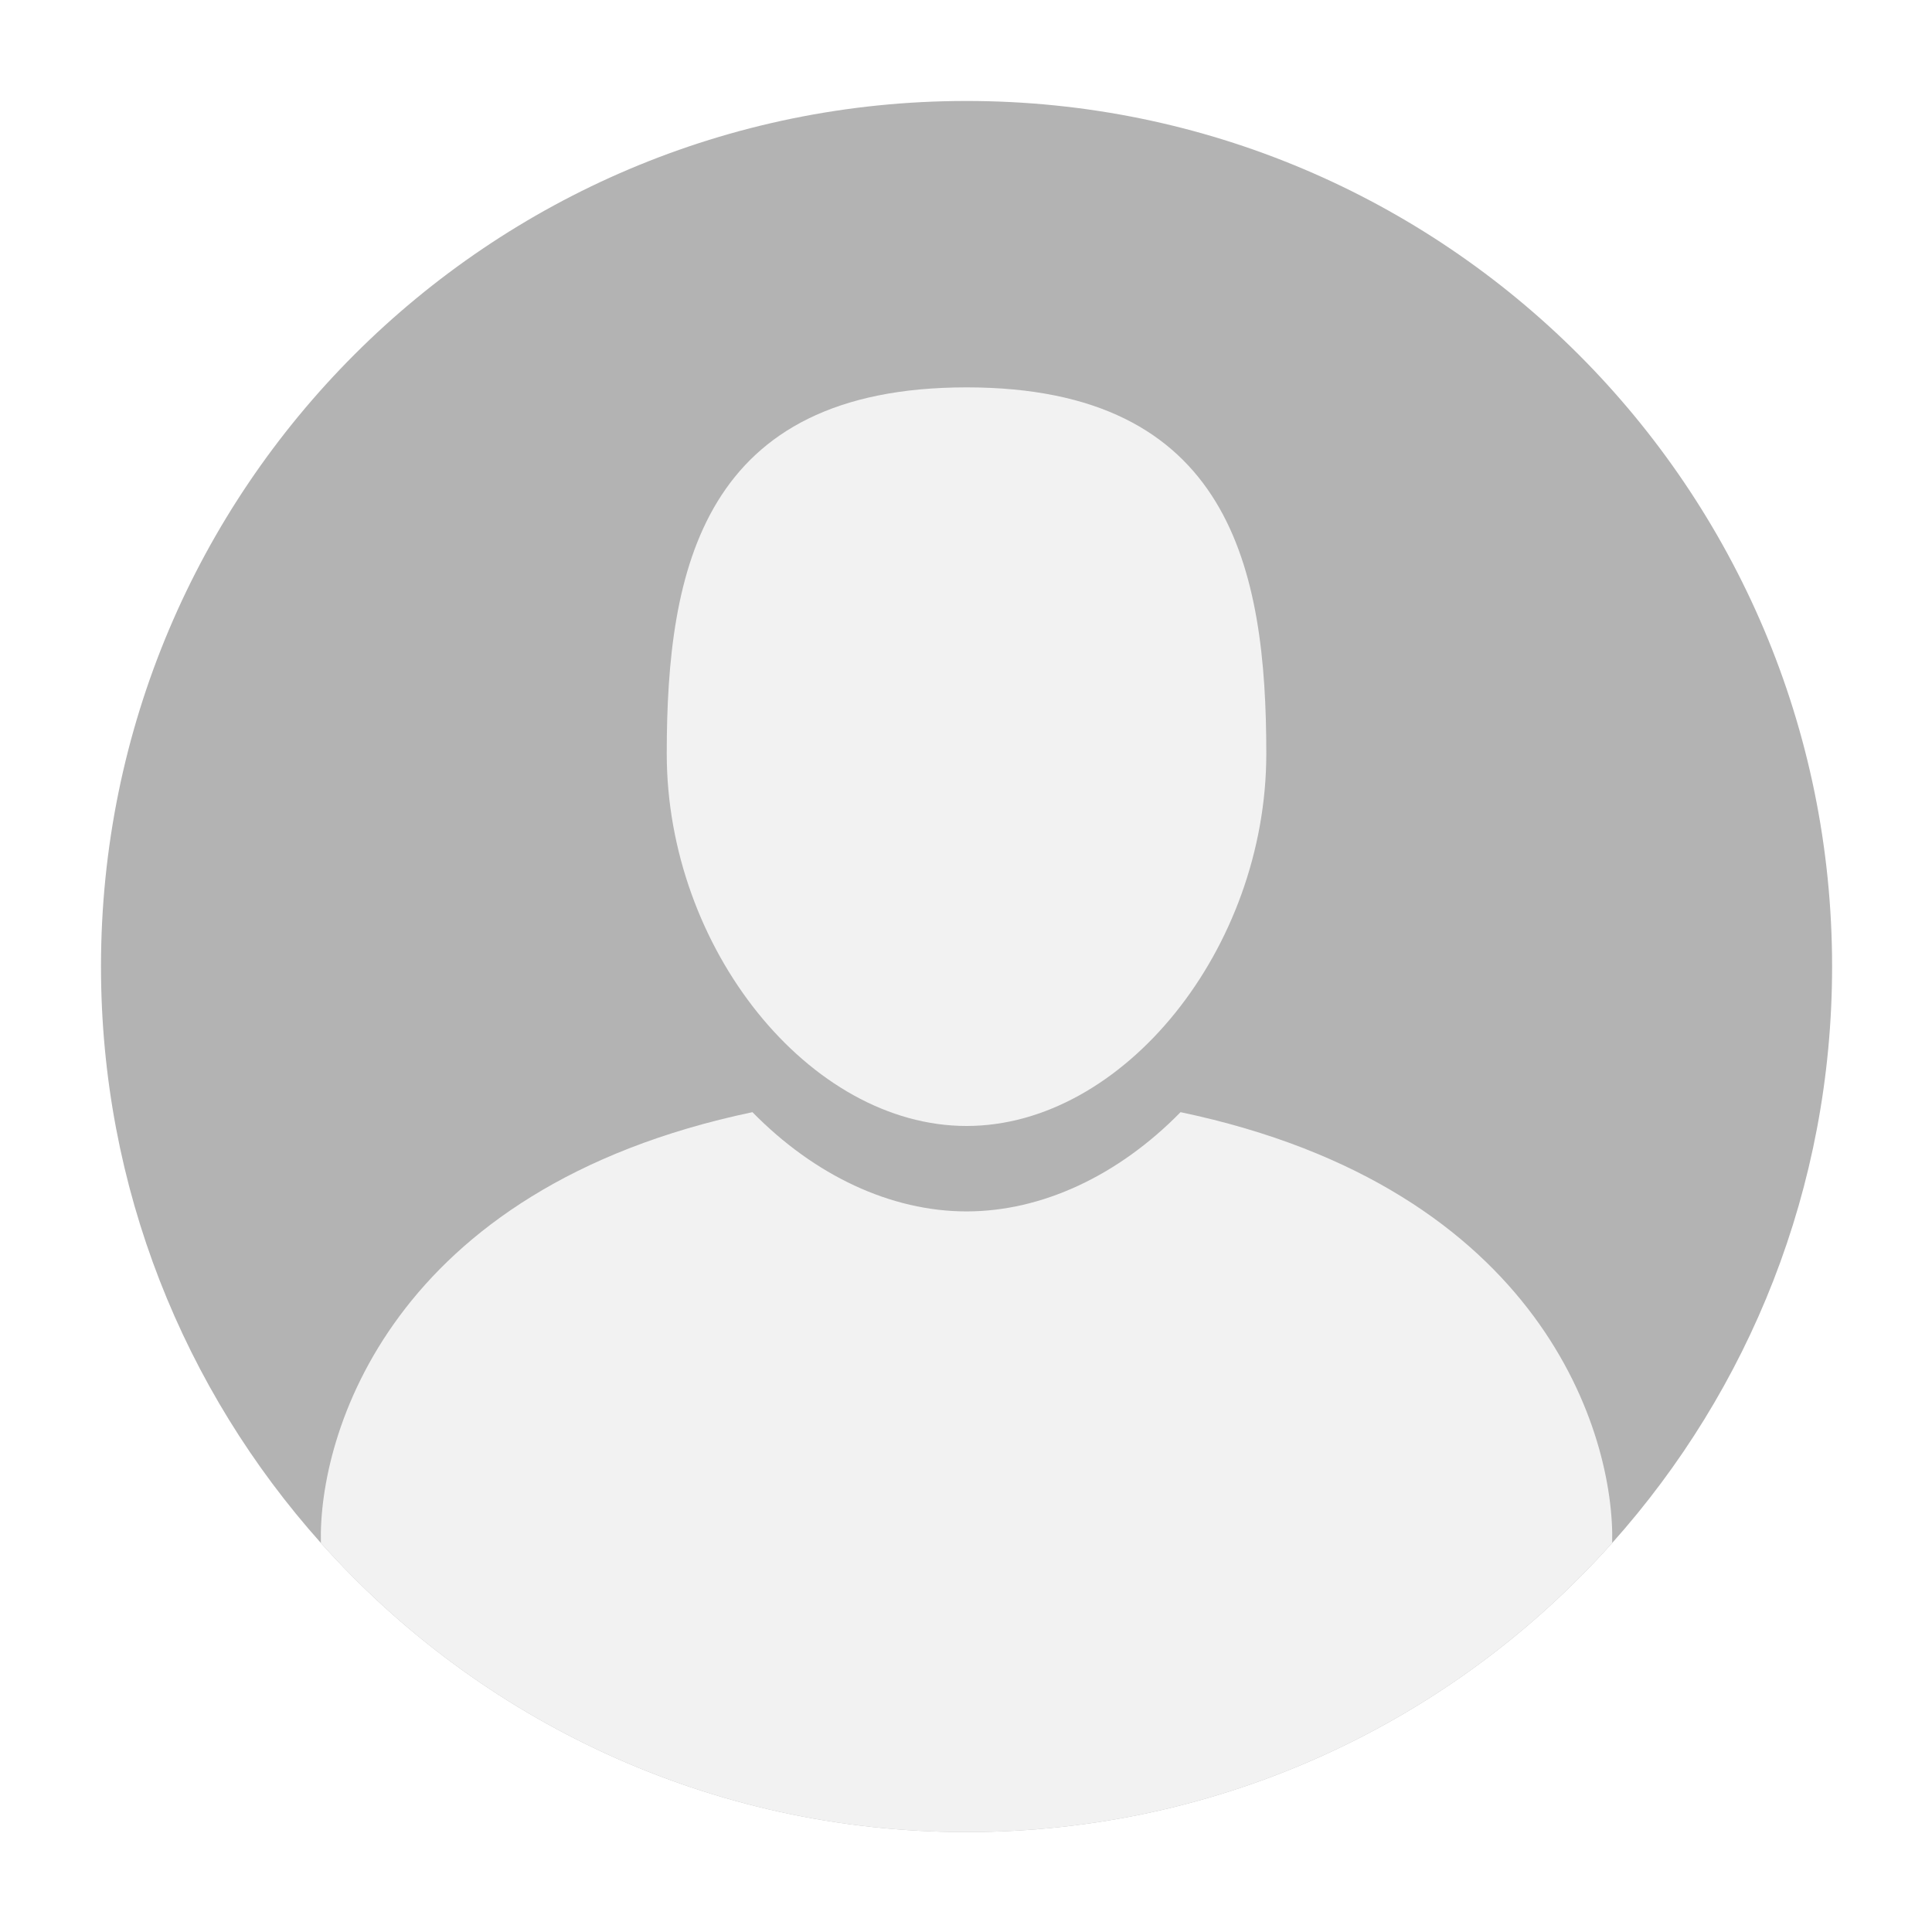
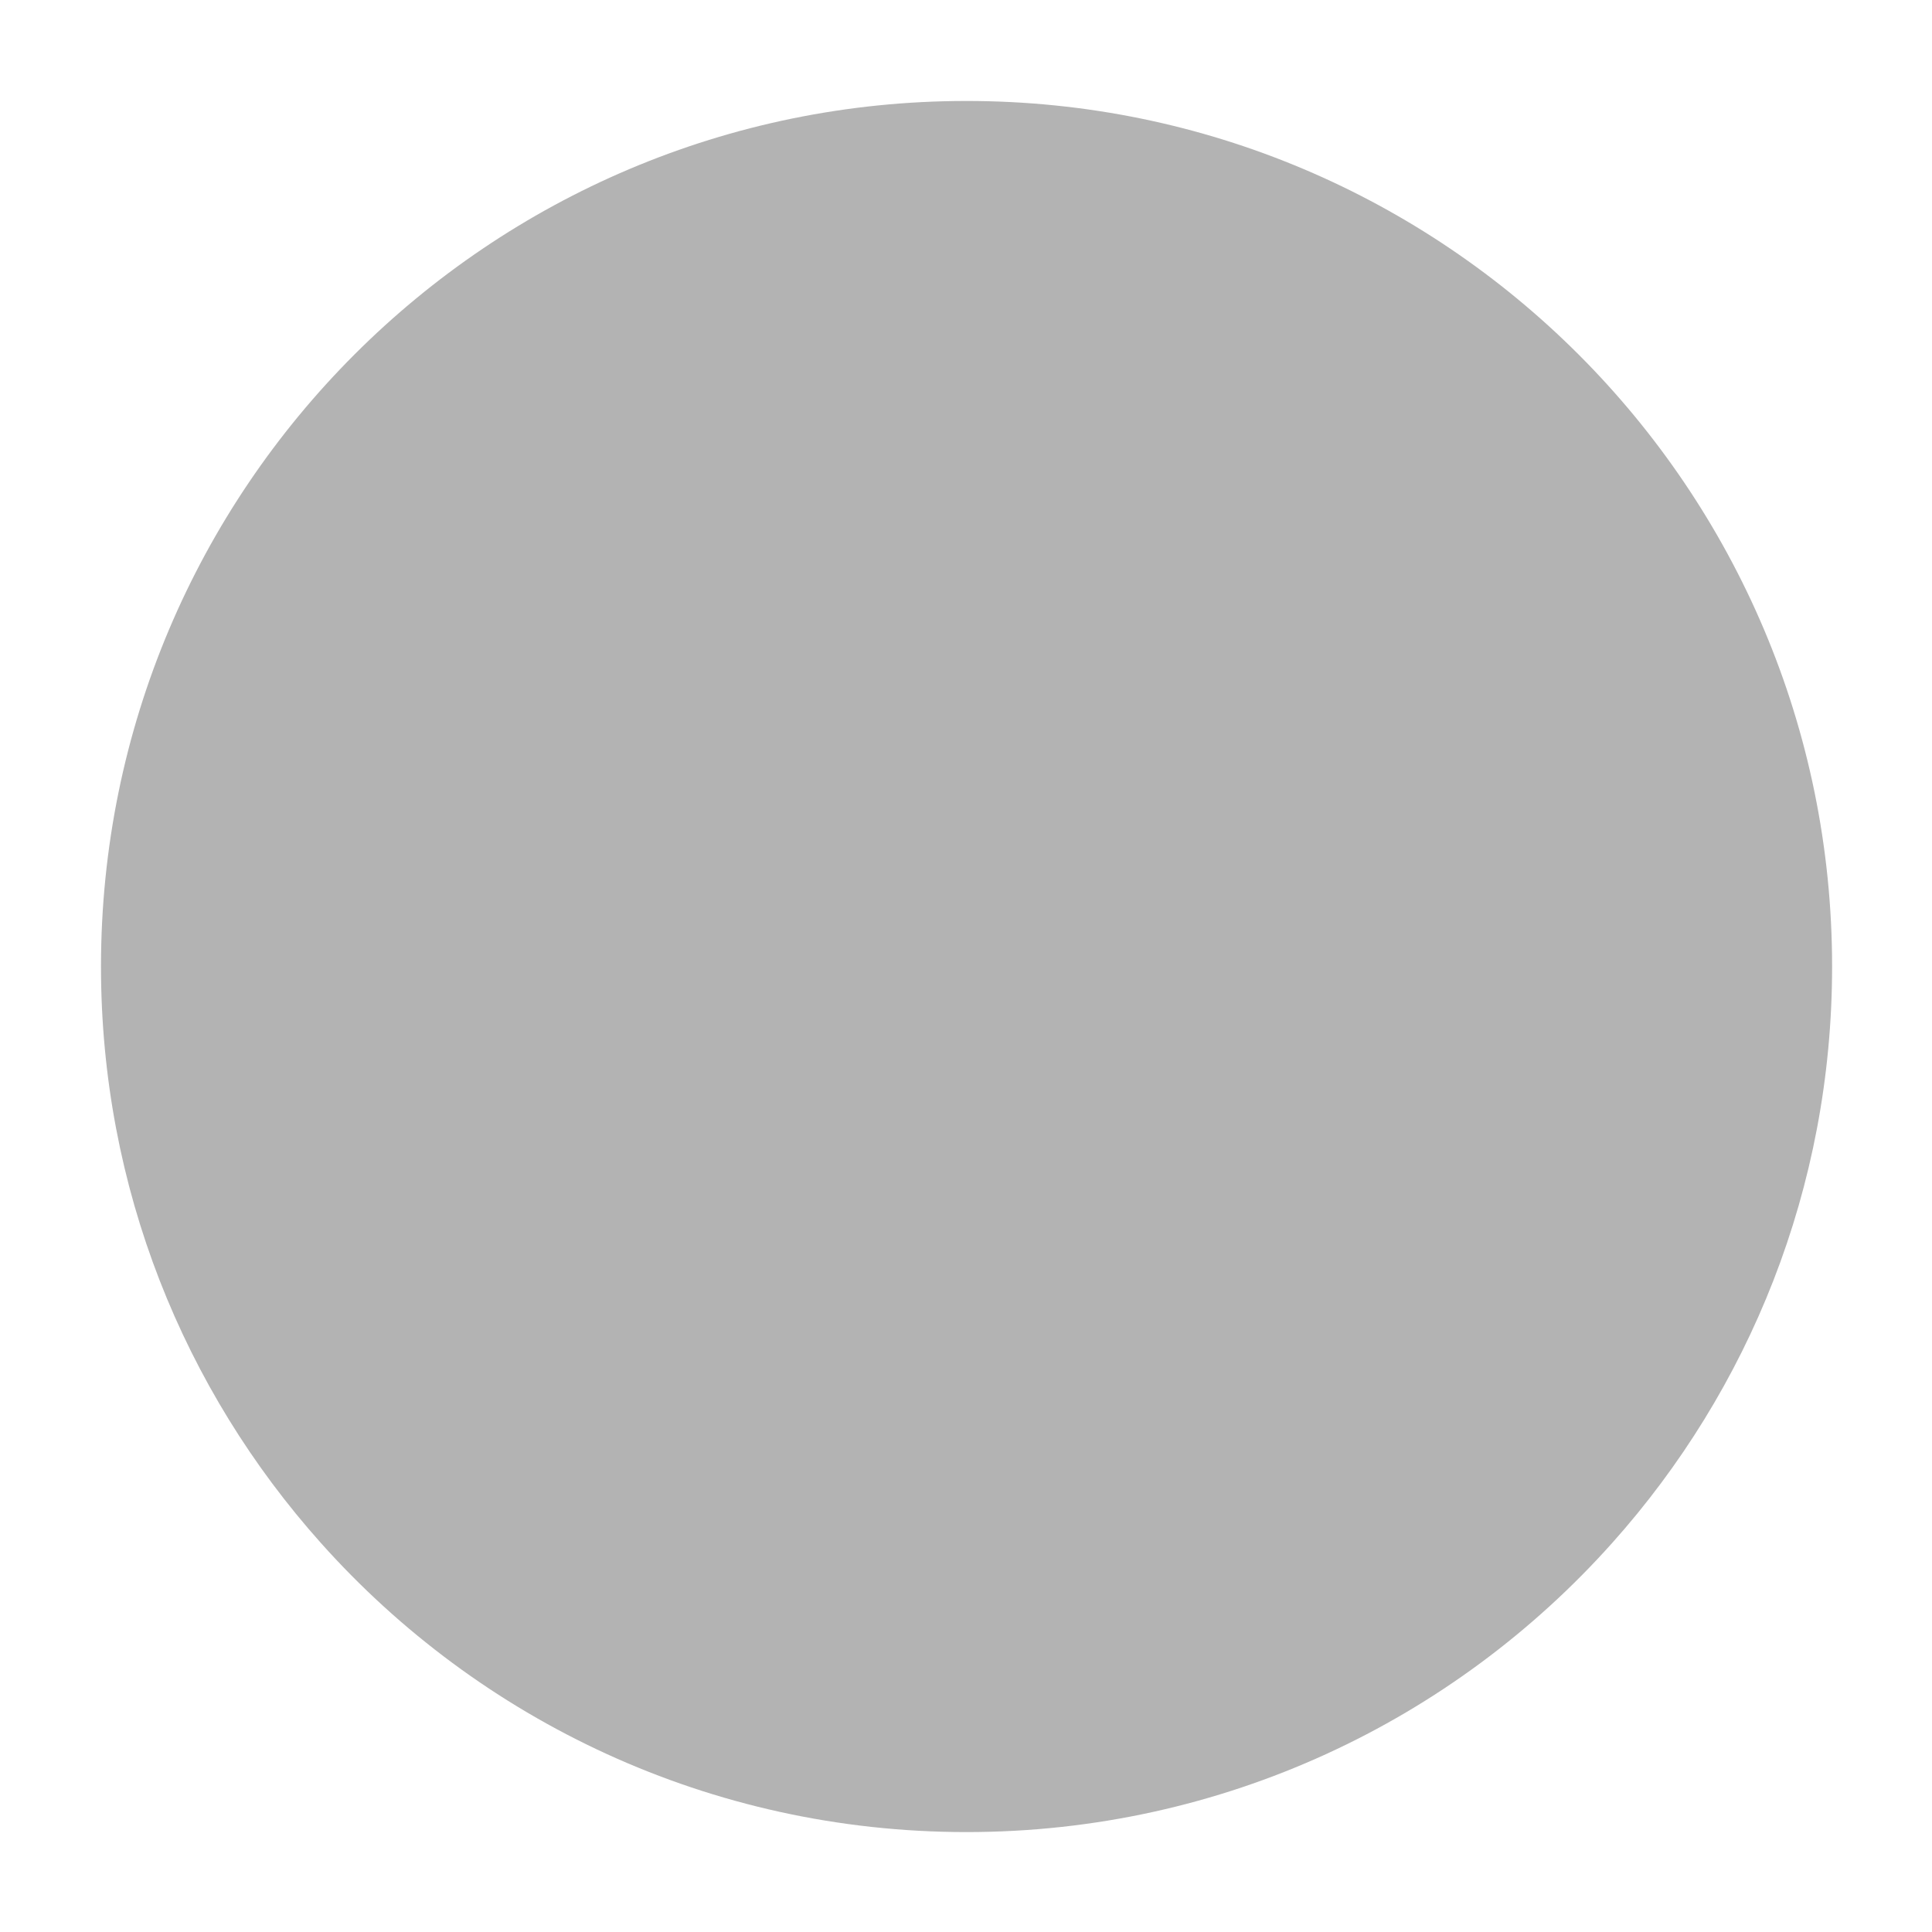
<svg xmlns="http://www.w3.org/2000/svg" width="500" zoomAndPan="magnify" viewBox="0 0 375 375" height="500" preserveAspectRatio="xMidYMid meet" version="1.2">
  <defs>
    <clipPath id="e936fd02fd">
      <path d="M 19.594 19.594 L 355.594 19.594 L 355.594 355.594 L 19.594 355.594 Z M 19.594 19.594 " />
    </clipPath>
    <clipPath id="eab375c006">
-       <path d="M 62 215 L 313 215 L 313 355.594 L 62 355.594 Z M 62 215 " />
-     </clipPath>
+       </clipPath>
  </defs>
  <g id="f2a62a2756">
-     <rect x="0" width="375" y="0" height="375" style="fill:#ffffff;fill-opacity:1;stroke:none;" />
    <rect x="0" width="375" y="0" height="375" style="fill:#ffffff;fill-opacity:1;stroke:none;" />
    <g clip-rule="nonzero" clip-path="url(#e936fd02fd)">
      <path style=" stroke:none;fill-rule:nonzero;fill:#b3b3b3;fill-opacity:1;" d="M 355.609 187.602 C 355.609 230.582 339.48 269.785 312.922 299.492 C 282.164 333.934 237.418 355.605 187.605 355.605 C 137.793 355.605 93.031 333.934 62.285 299.492 C 35.73 269.785 19.602 230.582 19.602 187.602 C 19.602 94.82 94.809 19.598 187.605 19.598 C 280.387 19.598 355.609 94.82 355.609 187.602 " />
    </g>
-     <path style=" stroke:none;fill-rule:nonzero;fill:#f2f2f2;fill-opacity:1;" d="M 187.605 218.551 C 218.055 218.551 245.789 184.098 245.789 146.273 C 245.789 110.531 238.875 75.188 187.605 75.188 C 136.328 75.188 129.414 110.531 129.414 146.273 C 129.414 184.098 157.148 218.551 187.605 218.551 " />
    <g clip-rule="nonzero" clip-path="url(#eab375c006)">
      <path style=" stroke:none;fill-rule:nonzero;fill:#f2f2f2;fill-opacity:1;" d="M 312.922 299.492 C 282.164 333.934 237.418 355.605 187.605 355.605 C 137.793 355.605 93.031 333.934 62.285 299.492 C 61.754 278.746 75.574 230.668 146.051 215.871 C 158.105 228.176 172.945 235.133 187.605 235.133 C 202.262 235.133 217.09 228.176 229.145 215.871 C 299.637 230.668 313.441 278.746 312.922 299.492 " />
    </g>
  </g>
</svg>